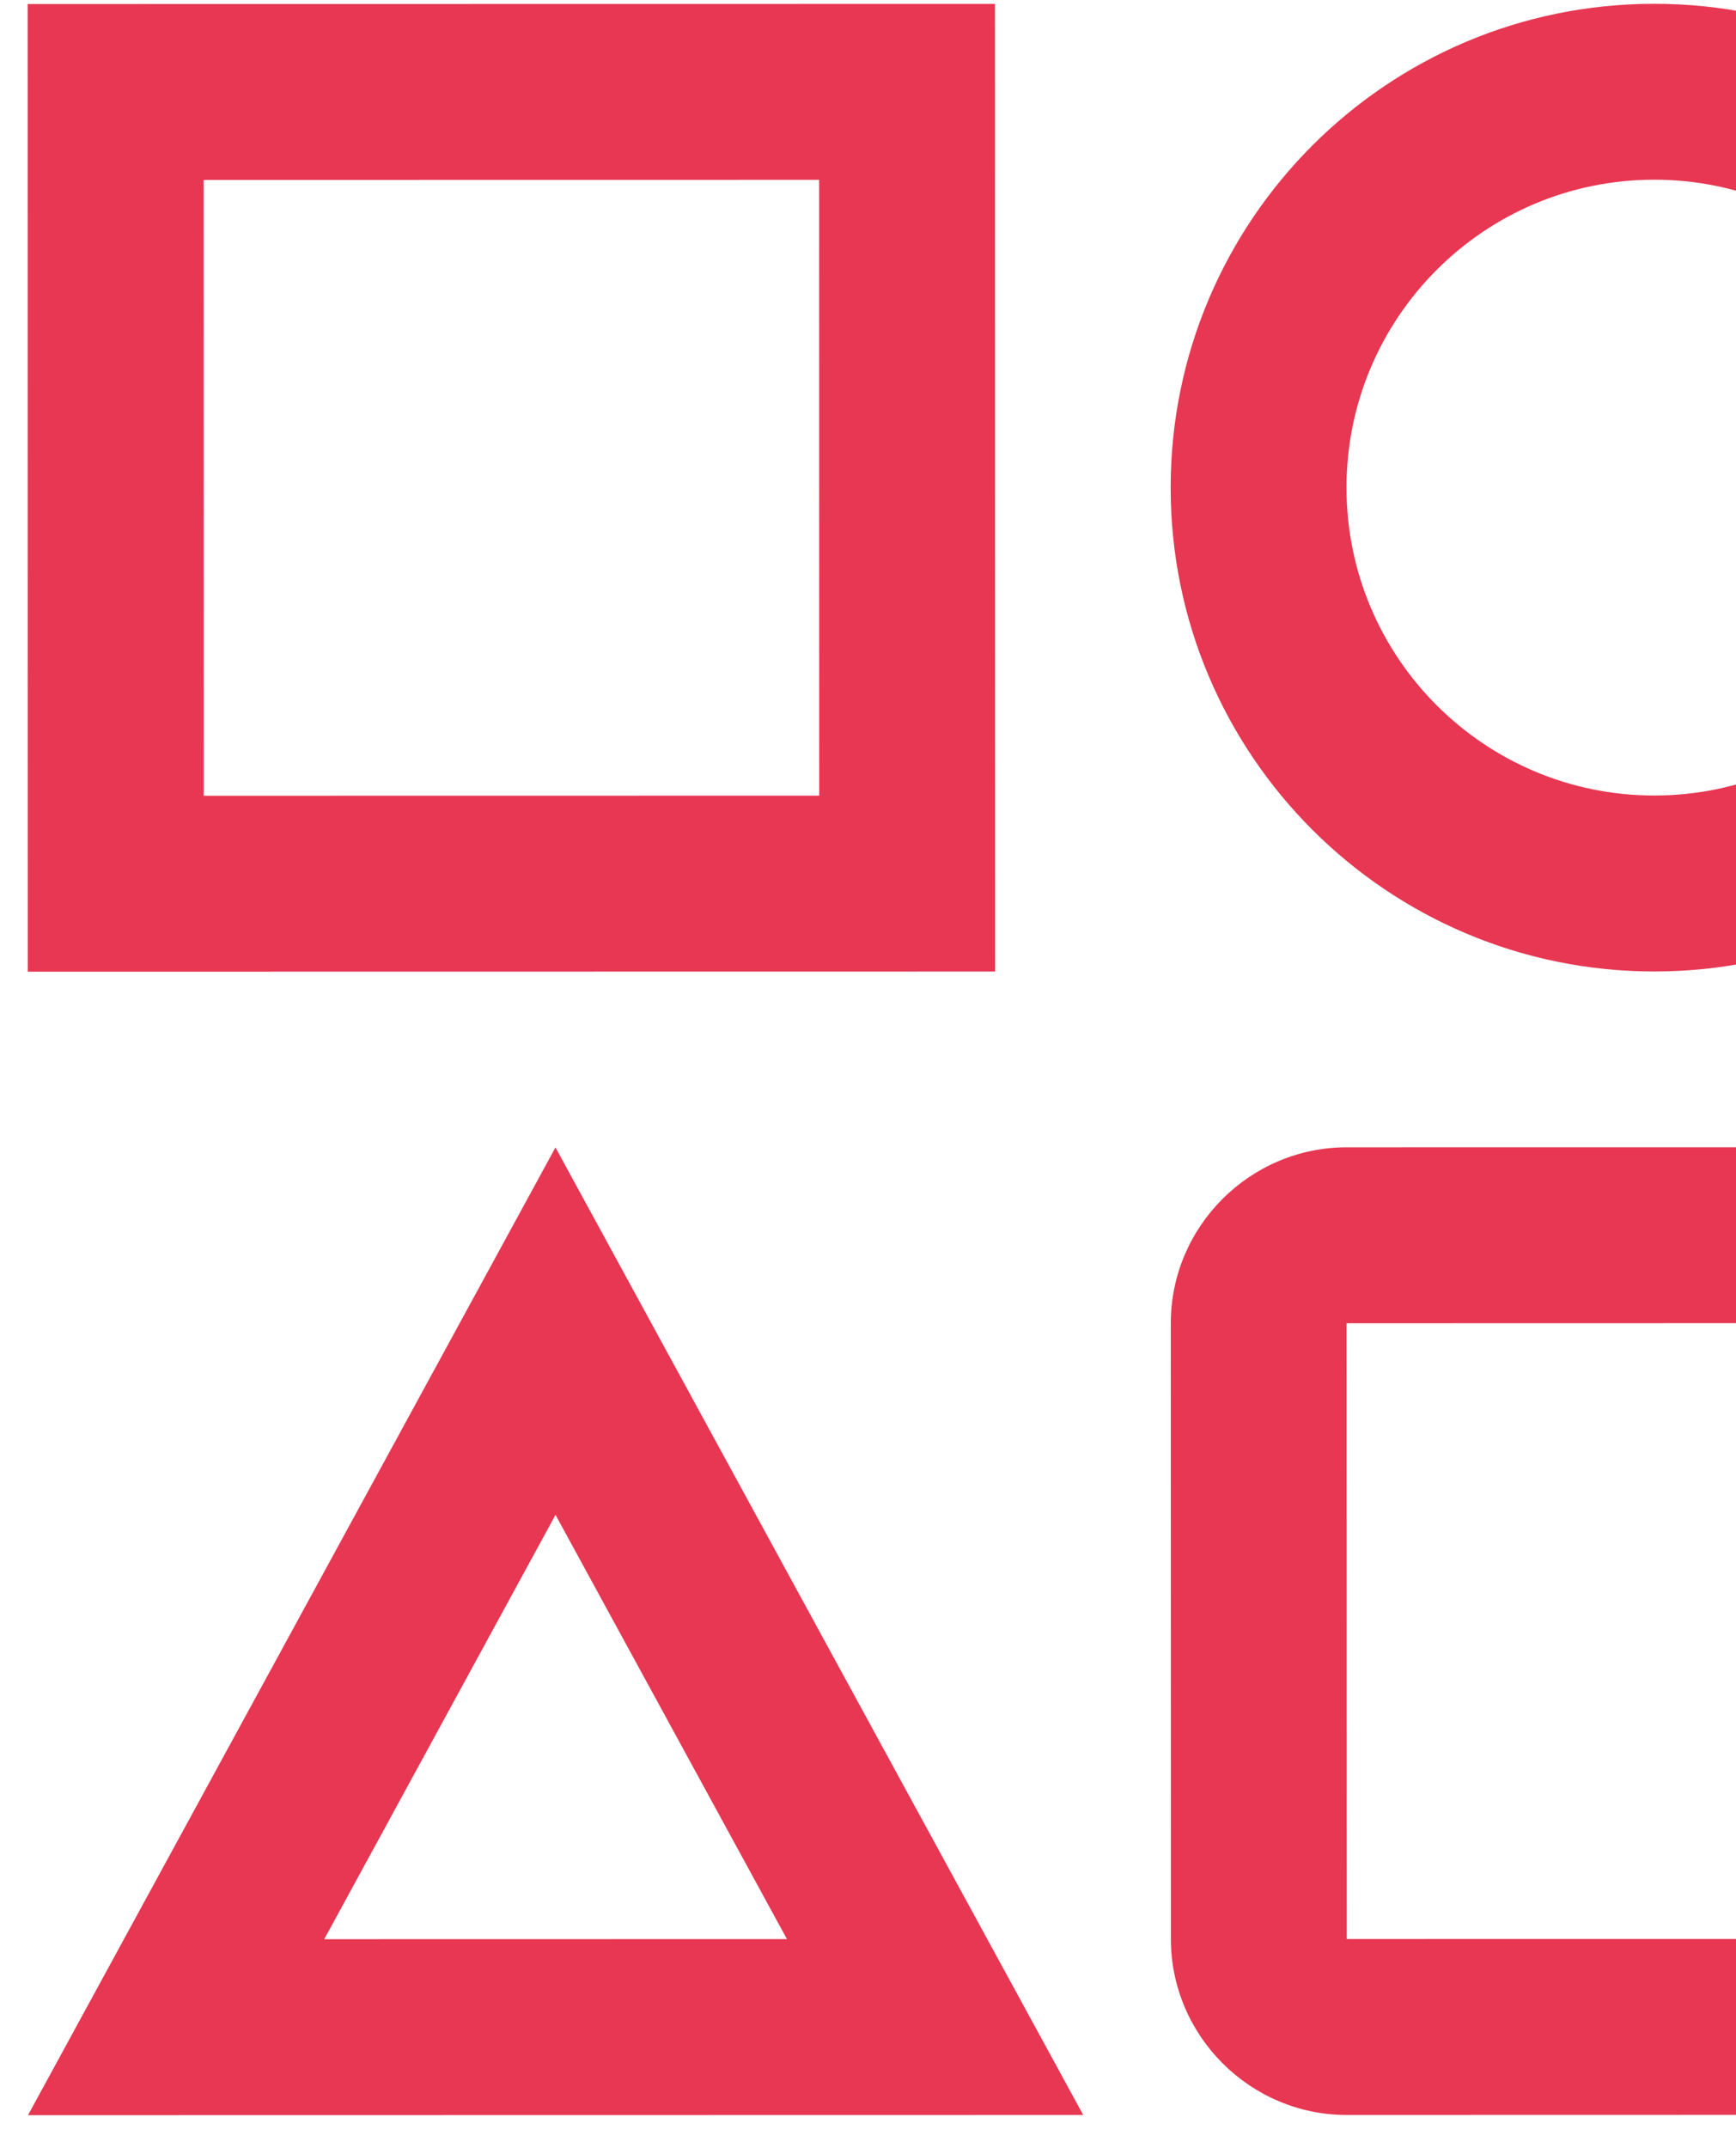
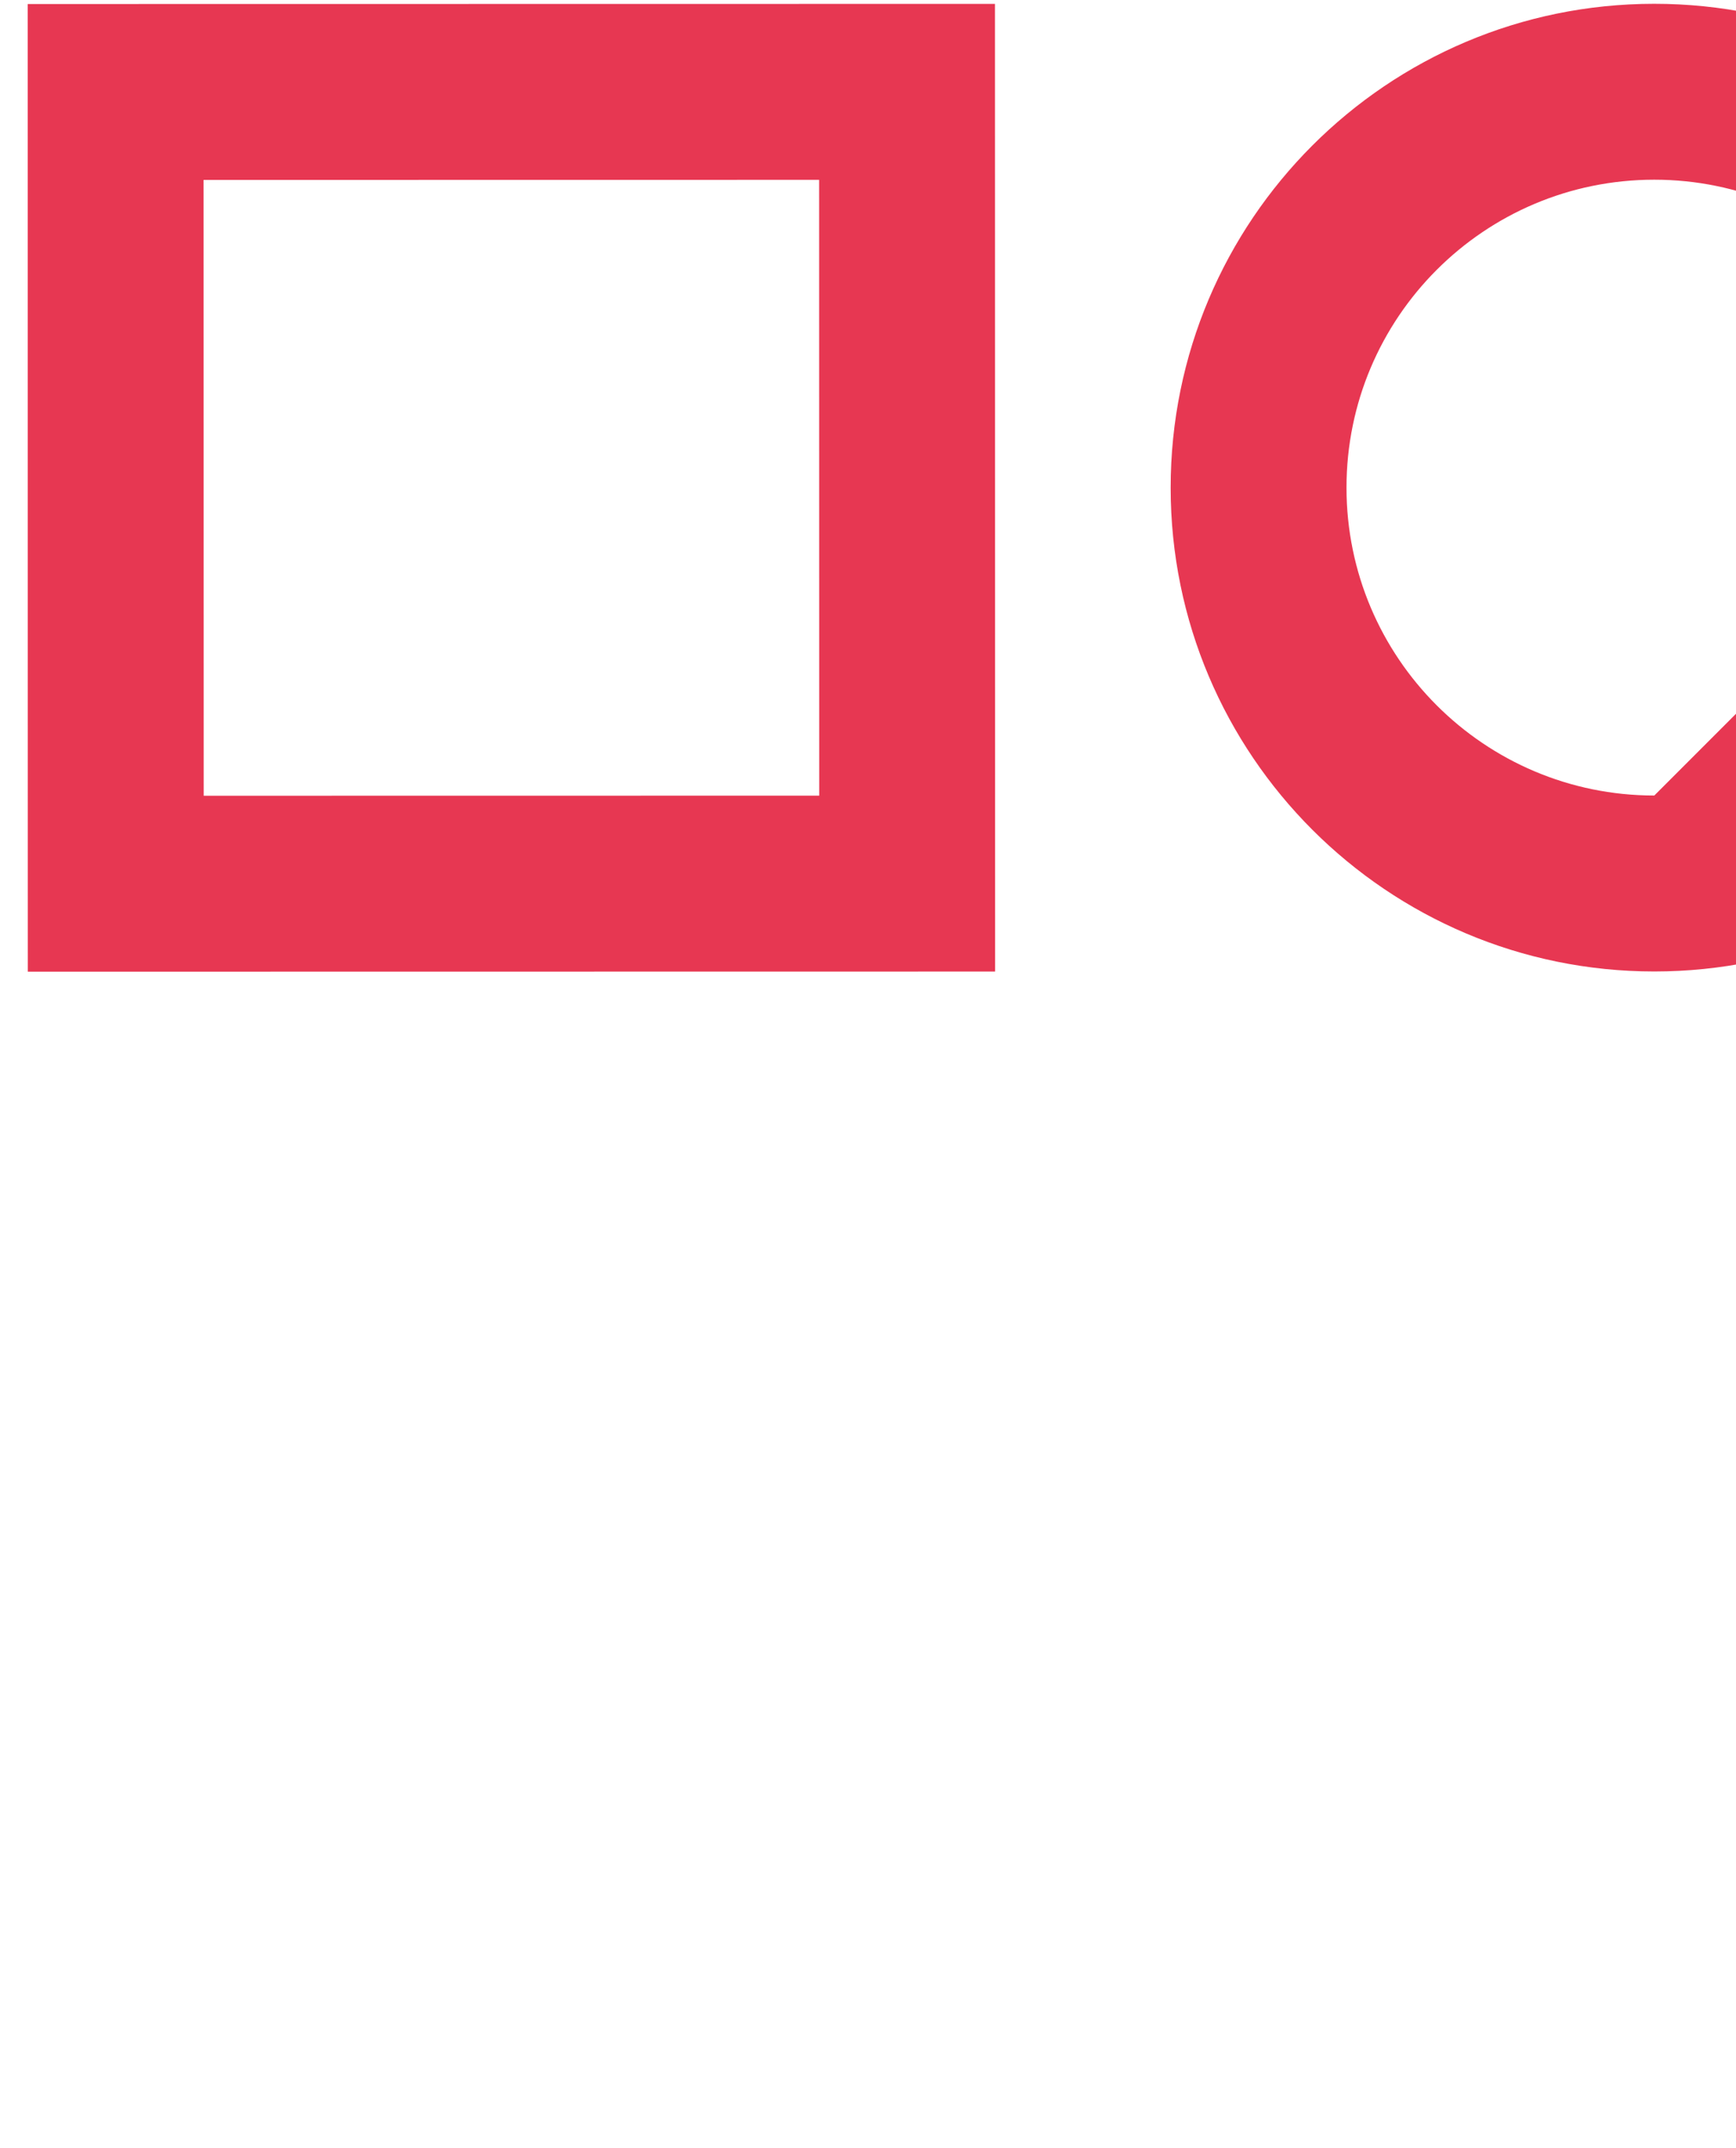
<svg xmlns="http://www.w3.org/2000/svg" width="38" height="47" viewBox="0 0 38 47" fill="none">
  <g id="Group 124">
    <g id="Group">
      <g id="Group_2">
        <path id="Vector" d="M0.606 0.088L0.609 21.261L21.782 21.258L21.779 0.085L0.606 0.088ZM17.932 17.409L4.459 17.411L4.456 3.937L17.93 3.935L17.932 17.409Z" fill="#E73752" />
      </g>
    </g>
    <g id="Group_3">
      <g id="Group_4">
-         <path id="Vector_2" d="M42.95 25.101L29.477 25.103C27.36 25.104 25.628 26.836 25.628 28.953L25.63 42.427C25.631 44.543 27.363 46.276 29.48 46.276L42.954 46.273C45.07 46.273 46.803 44.539 46.803 42.423L46.8 28.95C46.8 26.833 45.066 25.101 42.95 25.101ZM42.953 42.424L29.48 42.426L29.477 28.953L42.951 28.95L42.953 42.424Z" fill="#E73752" />
-       </g>
+         </g>
    </g>
    <g id="Group_5">
      <g id="Group_6">
-         <path id="Vector_3" d="M36.209 0.083C30.364 0.084 25.624 4.825 25.625 10.673C25.626 16.517 30.367 21.256 36.213 21.256C42.059 21.255 46.798 16.513 46.797 10.669C46.797 4.821 42.056 0.082 36.209 0.083ZM36.212 17.406C32.493 17.406 29.475 14.39 29.474 10.67C29.474 6.95 32.49 3.932 36.21 3.932C39.929 3.931 42.948 6.948 42.948 10.668C42.949 14.387 39.932 17.405 36.212 17.406Z" fill="#E73752" />
+         <path id="Vector_3" d="M36.209 0.083C30.364 0.084 25.624 4.825 25.625 10.673C25.626 16.517 30.367 21.256 36.213 21.256C42.059 21.255 46.798 16.513 46.797 10.669C46.797 4.821 42.056 0.082 36.209 0.083ZM36.212 17.406C32.493 17.406 29.475 14.39 29.474 10.67C29.474 6.95 32.49 3.932 36.21 3.932C39.929 3.931 42.948 6.948 42.948 10.668Z" fill="#E73752" />
      </g>
    </g>
    <g id="Group_7">
      <g id="Group_8">
-         <path id="Vector_4" d="M12.159 25.106L0.613 46.28L23.711 46.276L12.159 25.106ZM12.16 33.145L17.226 42.428L7.097 42.43L12.16 33.145Z" fill="#E73752" />
-       </g>
+         </g>
    </g>
  </g>
</svg>